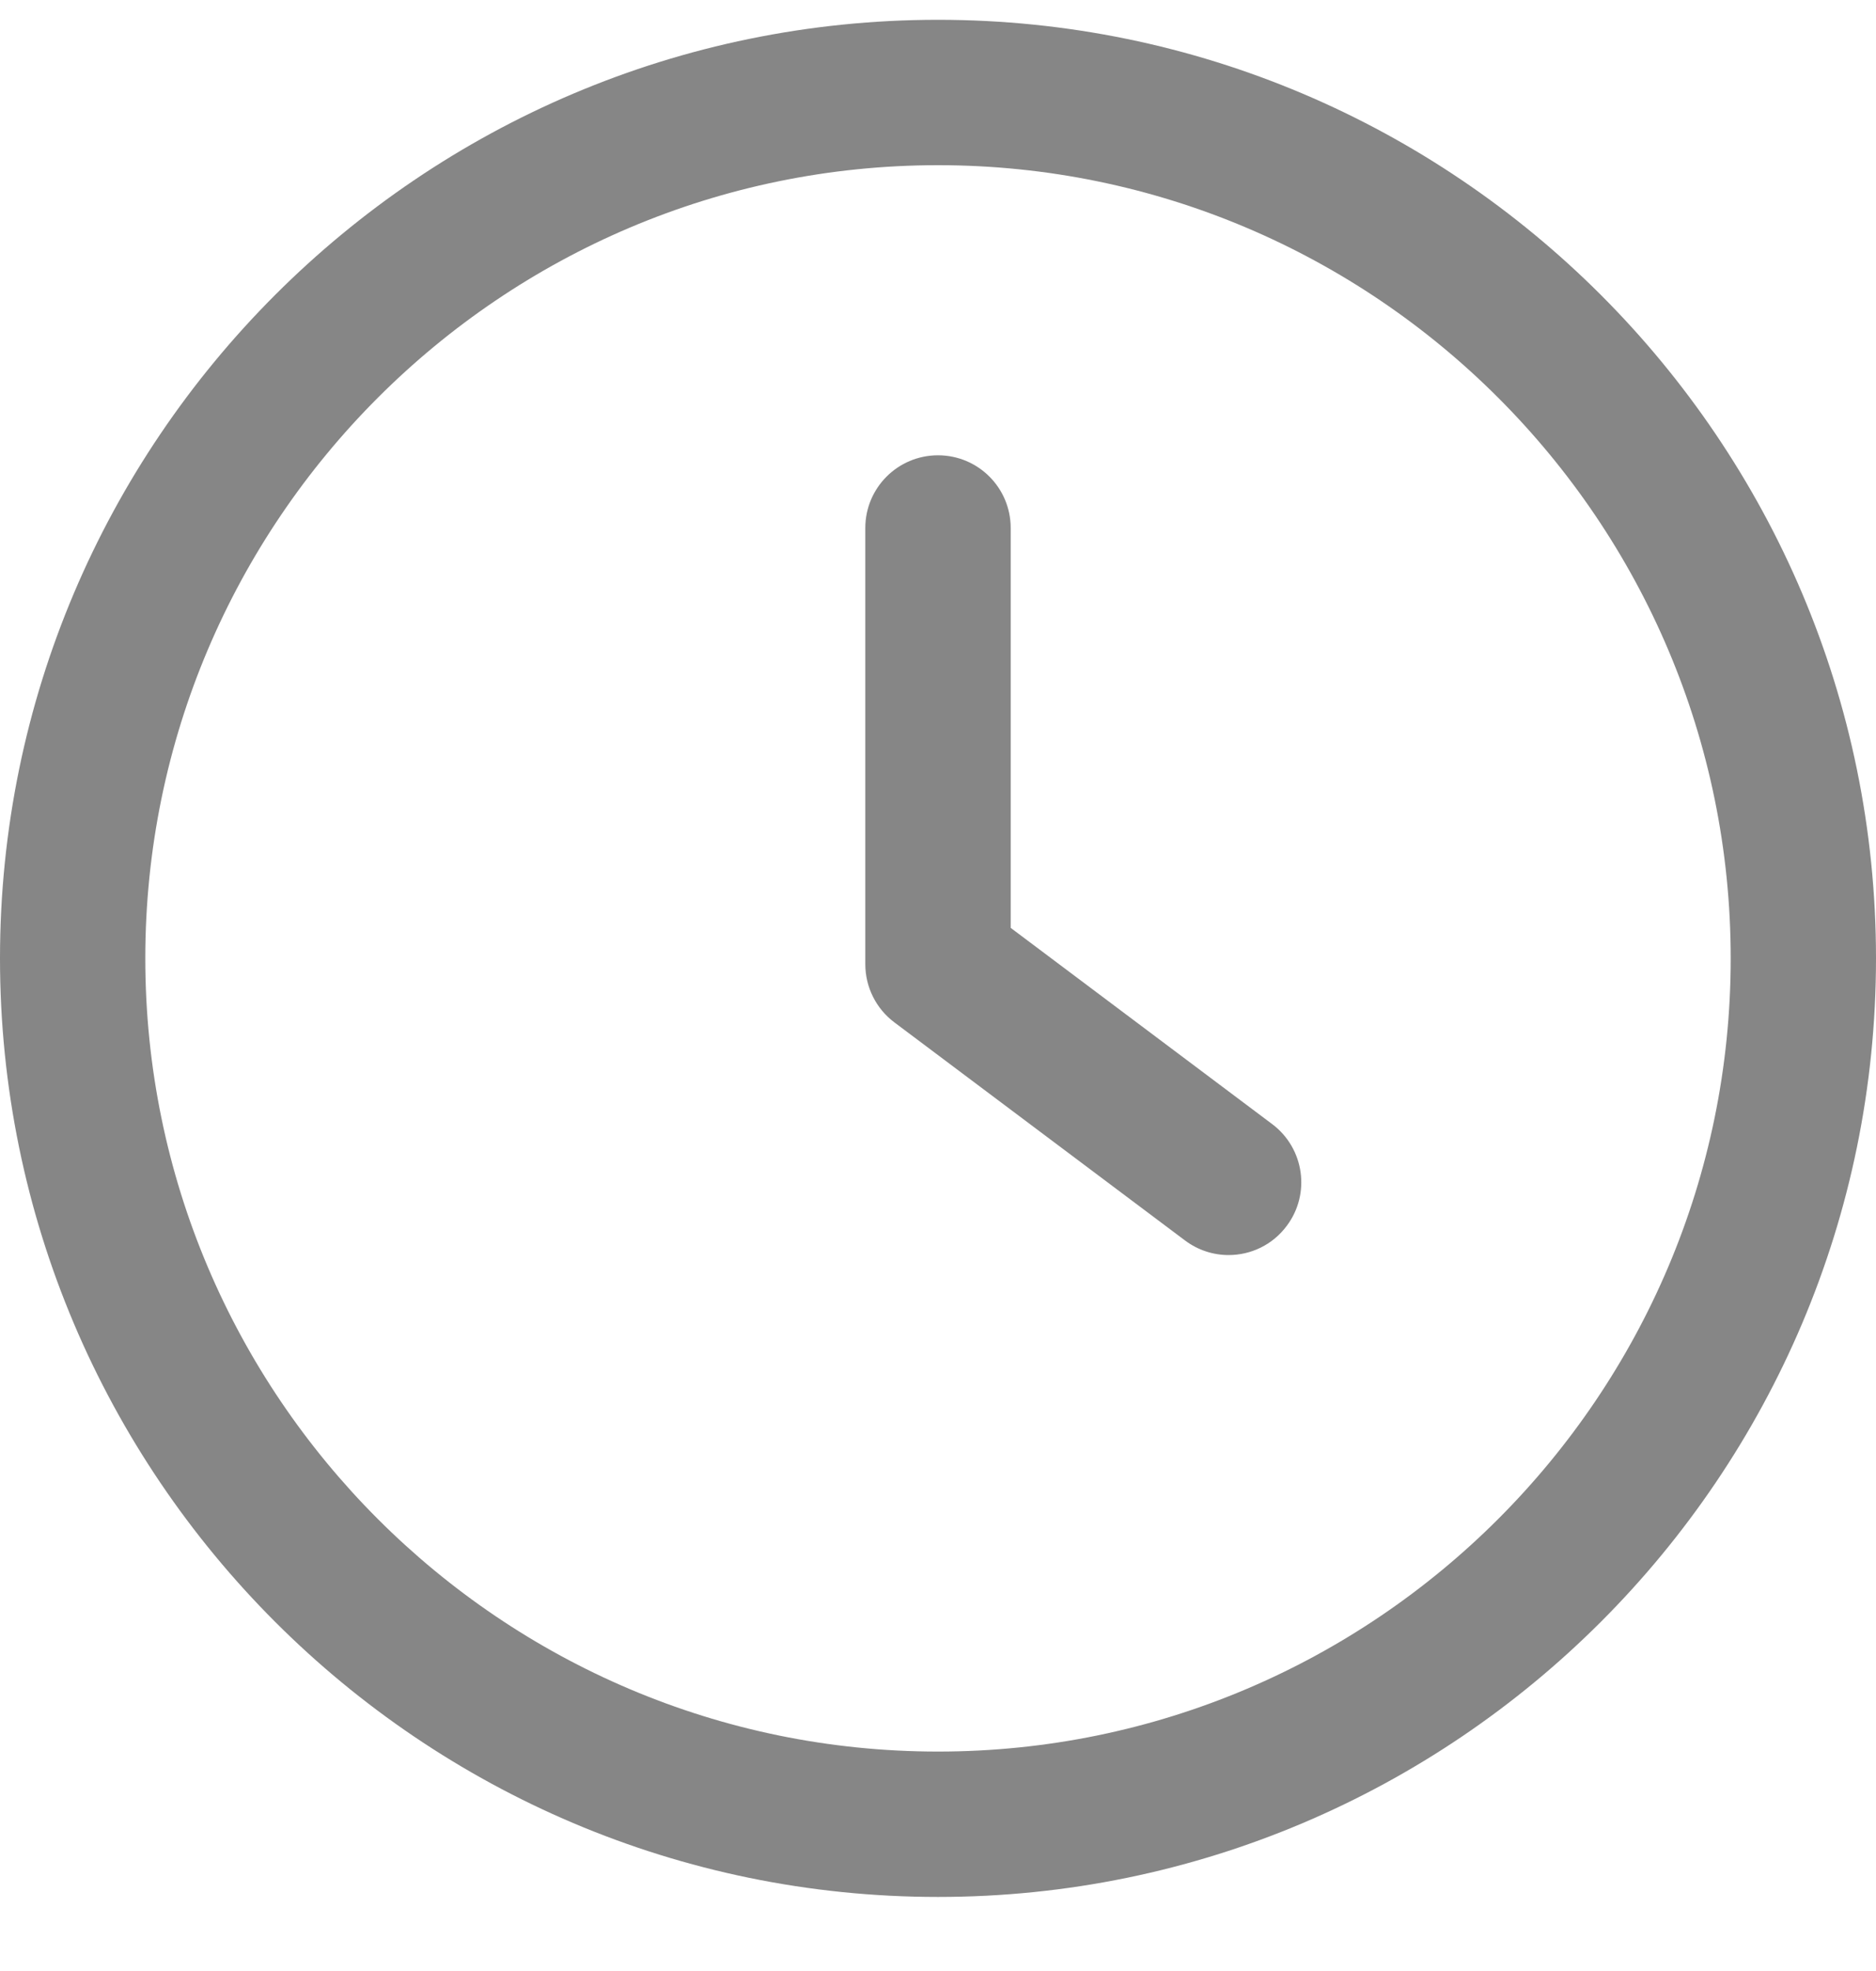
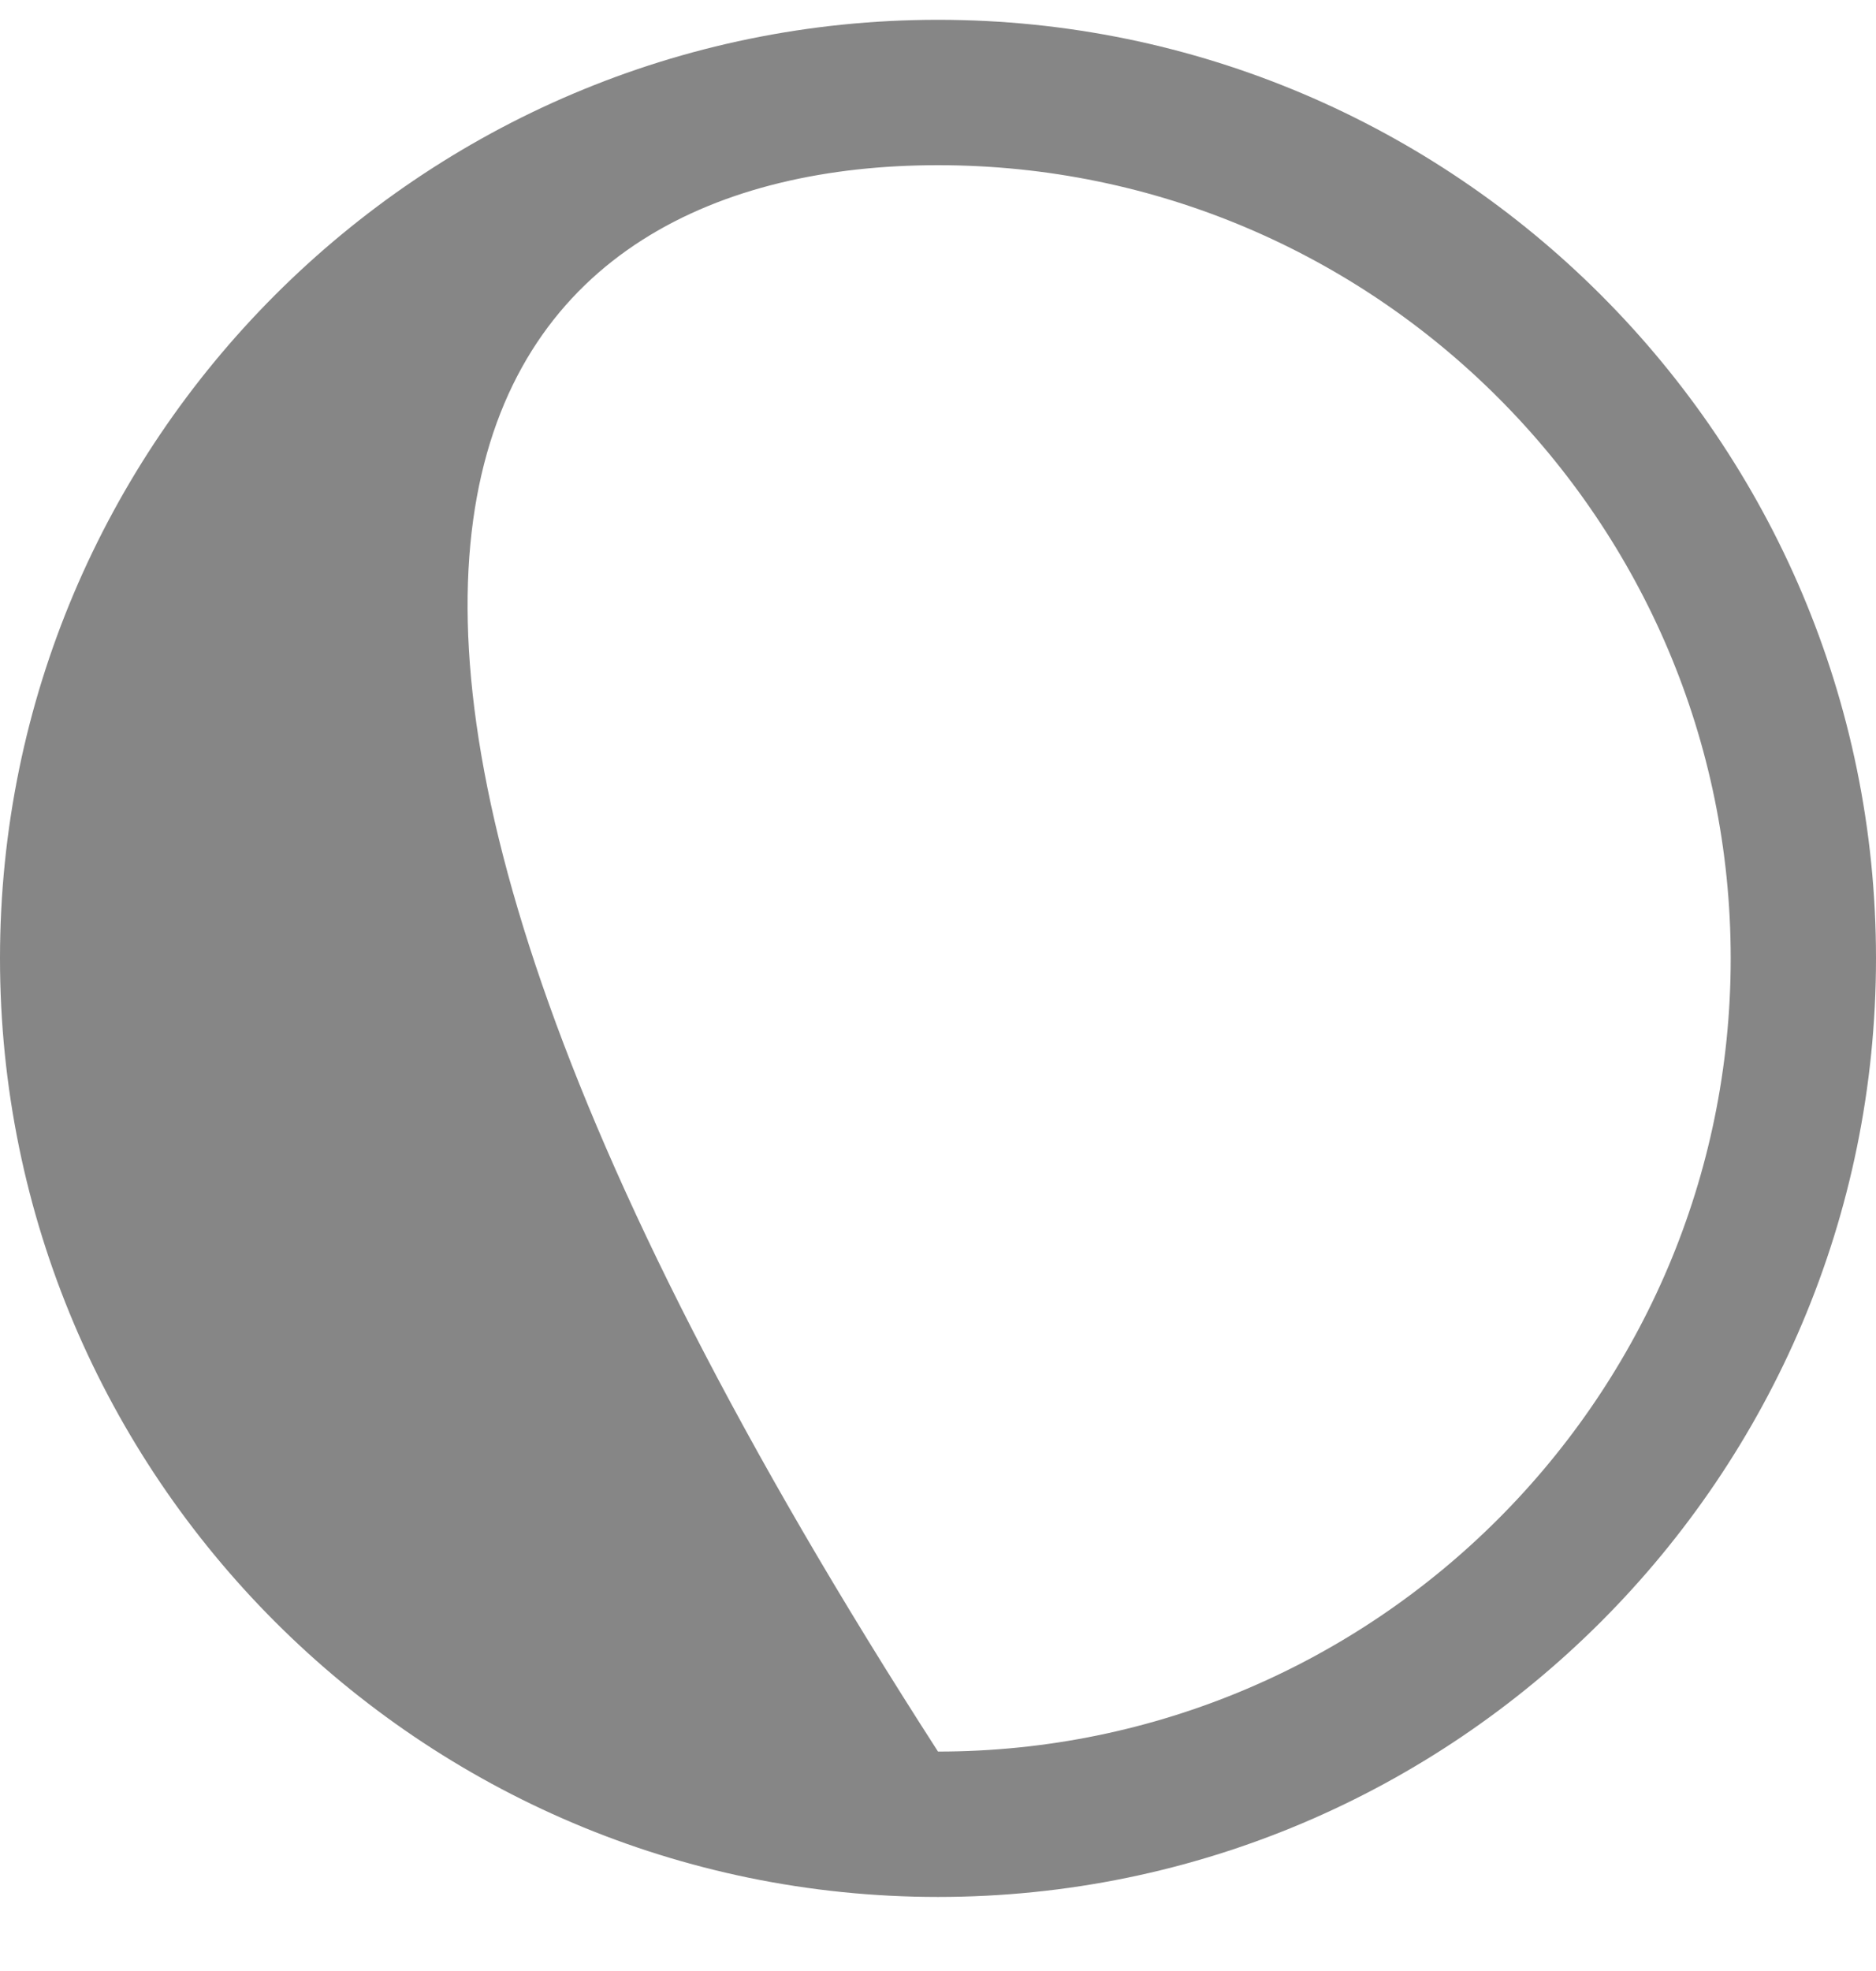
<svg xmlns="http://www.w3.org/2000/svg" width="20" height="21" viewBox="0 0 20 21" fill="none">
-   <path d="M13.563 11.977L10.775 9.886V5.626C10.775 5.197 10.428 4.851 10 4.851C9.572 4.851 9.225 5.197 9.225 5.626V10.273C9.225 10.517 9.34 10.747 9.535 10.893L12.634 13.217C12.773 13.321 12.936 13.372 13.098 13.372C13.334 13.372 13.566 13.265 13.718 13.061C13.975 12.719 13.905 12.234 13.563 11.977Z" fill="#868686" />
-   <path d="M10 0.211C4.486 0.211 0 4.697 0 10.211C0 15.726 4.486 20.211 10 20.211C15.514 20.211 20 15.726 20 10.211C20 4.697 15.514 0.211 10 0.211ZM10 18.662C5.341 18.662 1.549 14.87 1.549 10.211C1.549 5.552 5.341 1.76 10 1.76C14.66 1.76 18.451 5.552 18.451 10.211C18.451 14.87 14.659 18.662 10 18.662Z" fill="#868686" />
+   <path d="M10 0.211C4.486 0.211 0 4.697 0 10.211C0 15.726 4.486 20.211 10 20.211C15.514 20.211 20 15.726 20 10.211C20 4.697 15.514 0.211 10 0.211ZM10 18.662C1.549 5.552 5.341 1.76 10 1.76C14.66 1.76 18.451 5.552 18.451 10.211C18.451 14.87 14.659 18.662 10 18.662Z" fill="#868686" />
</svg>